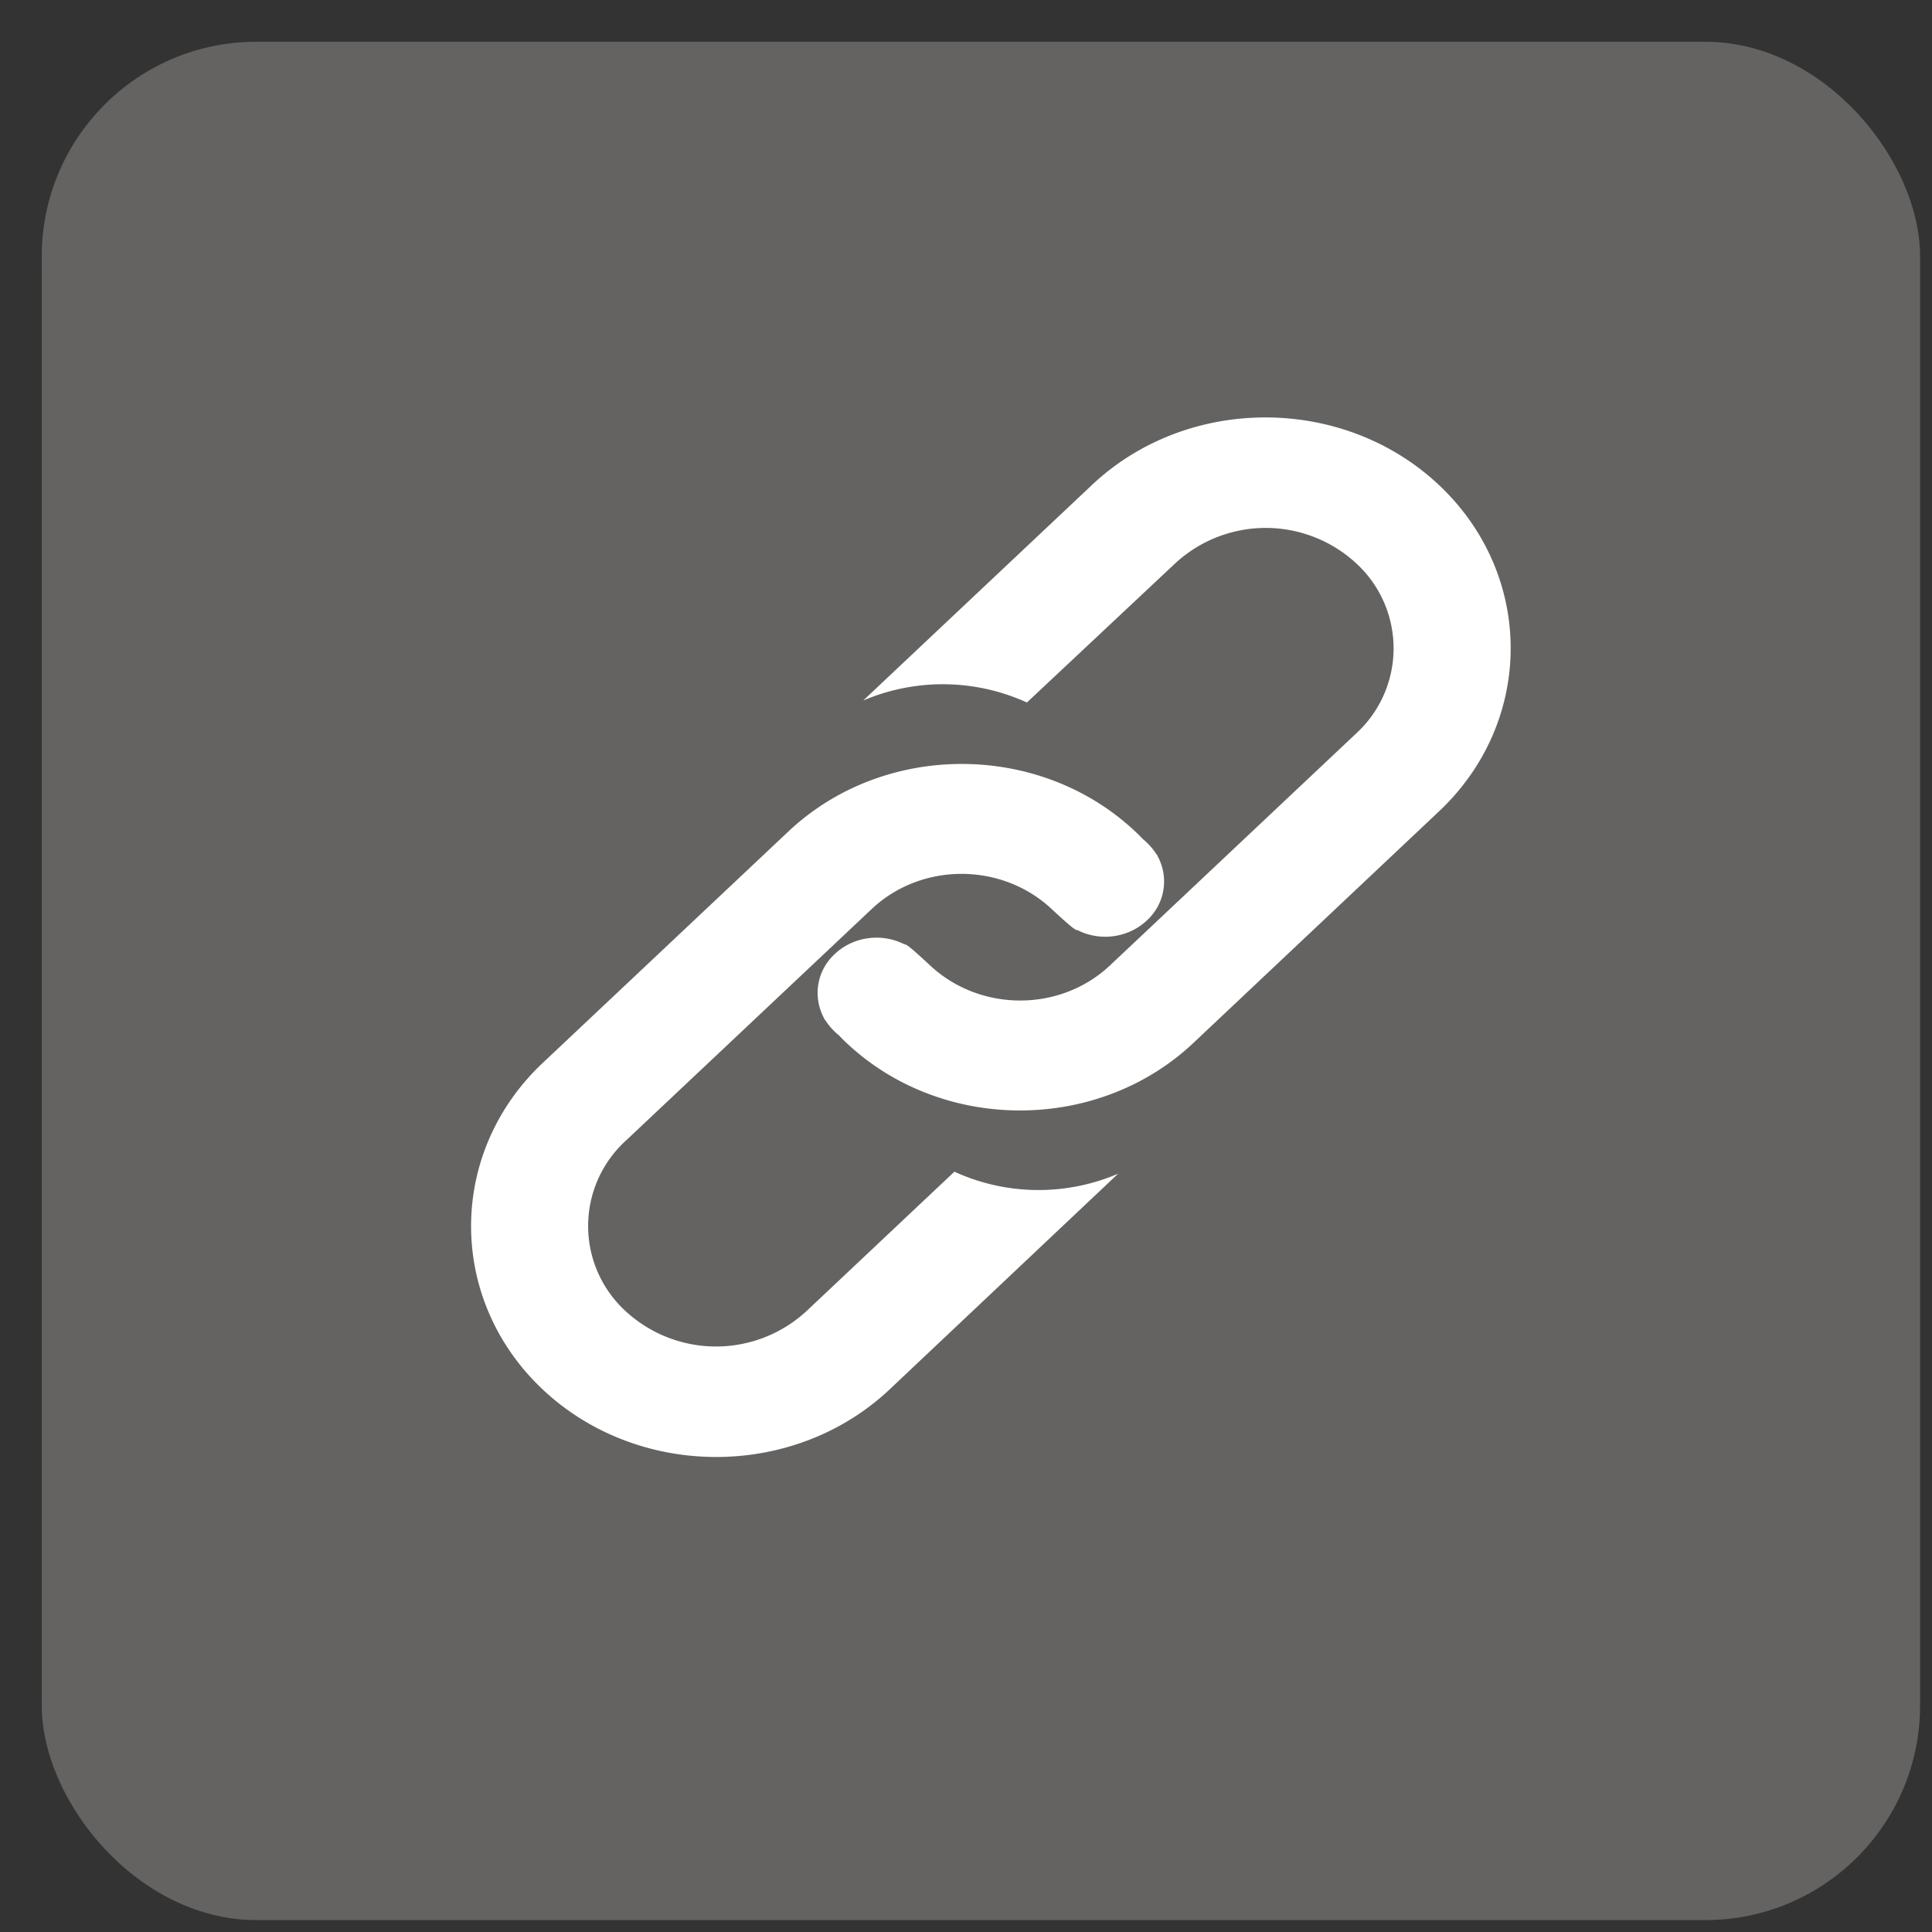
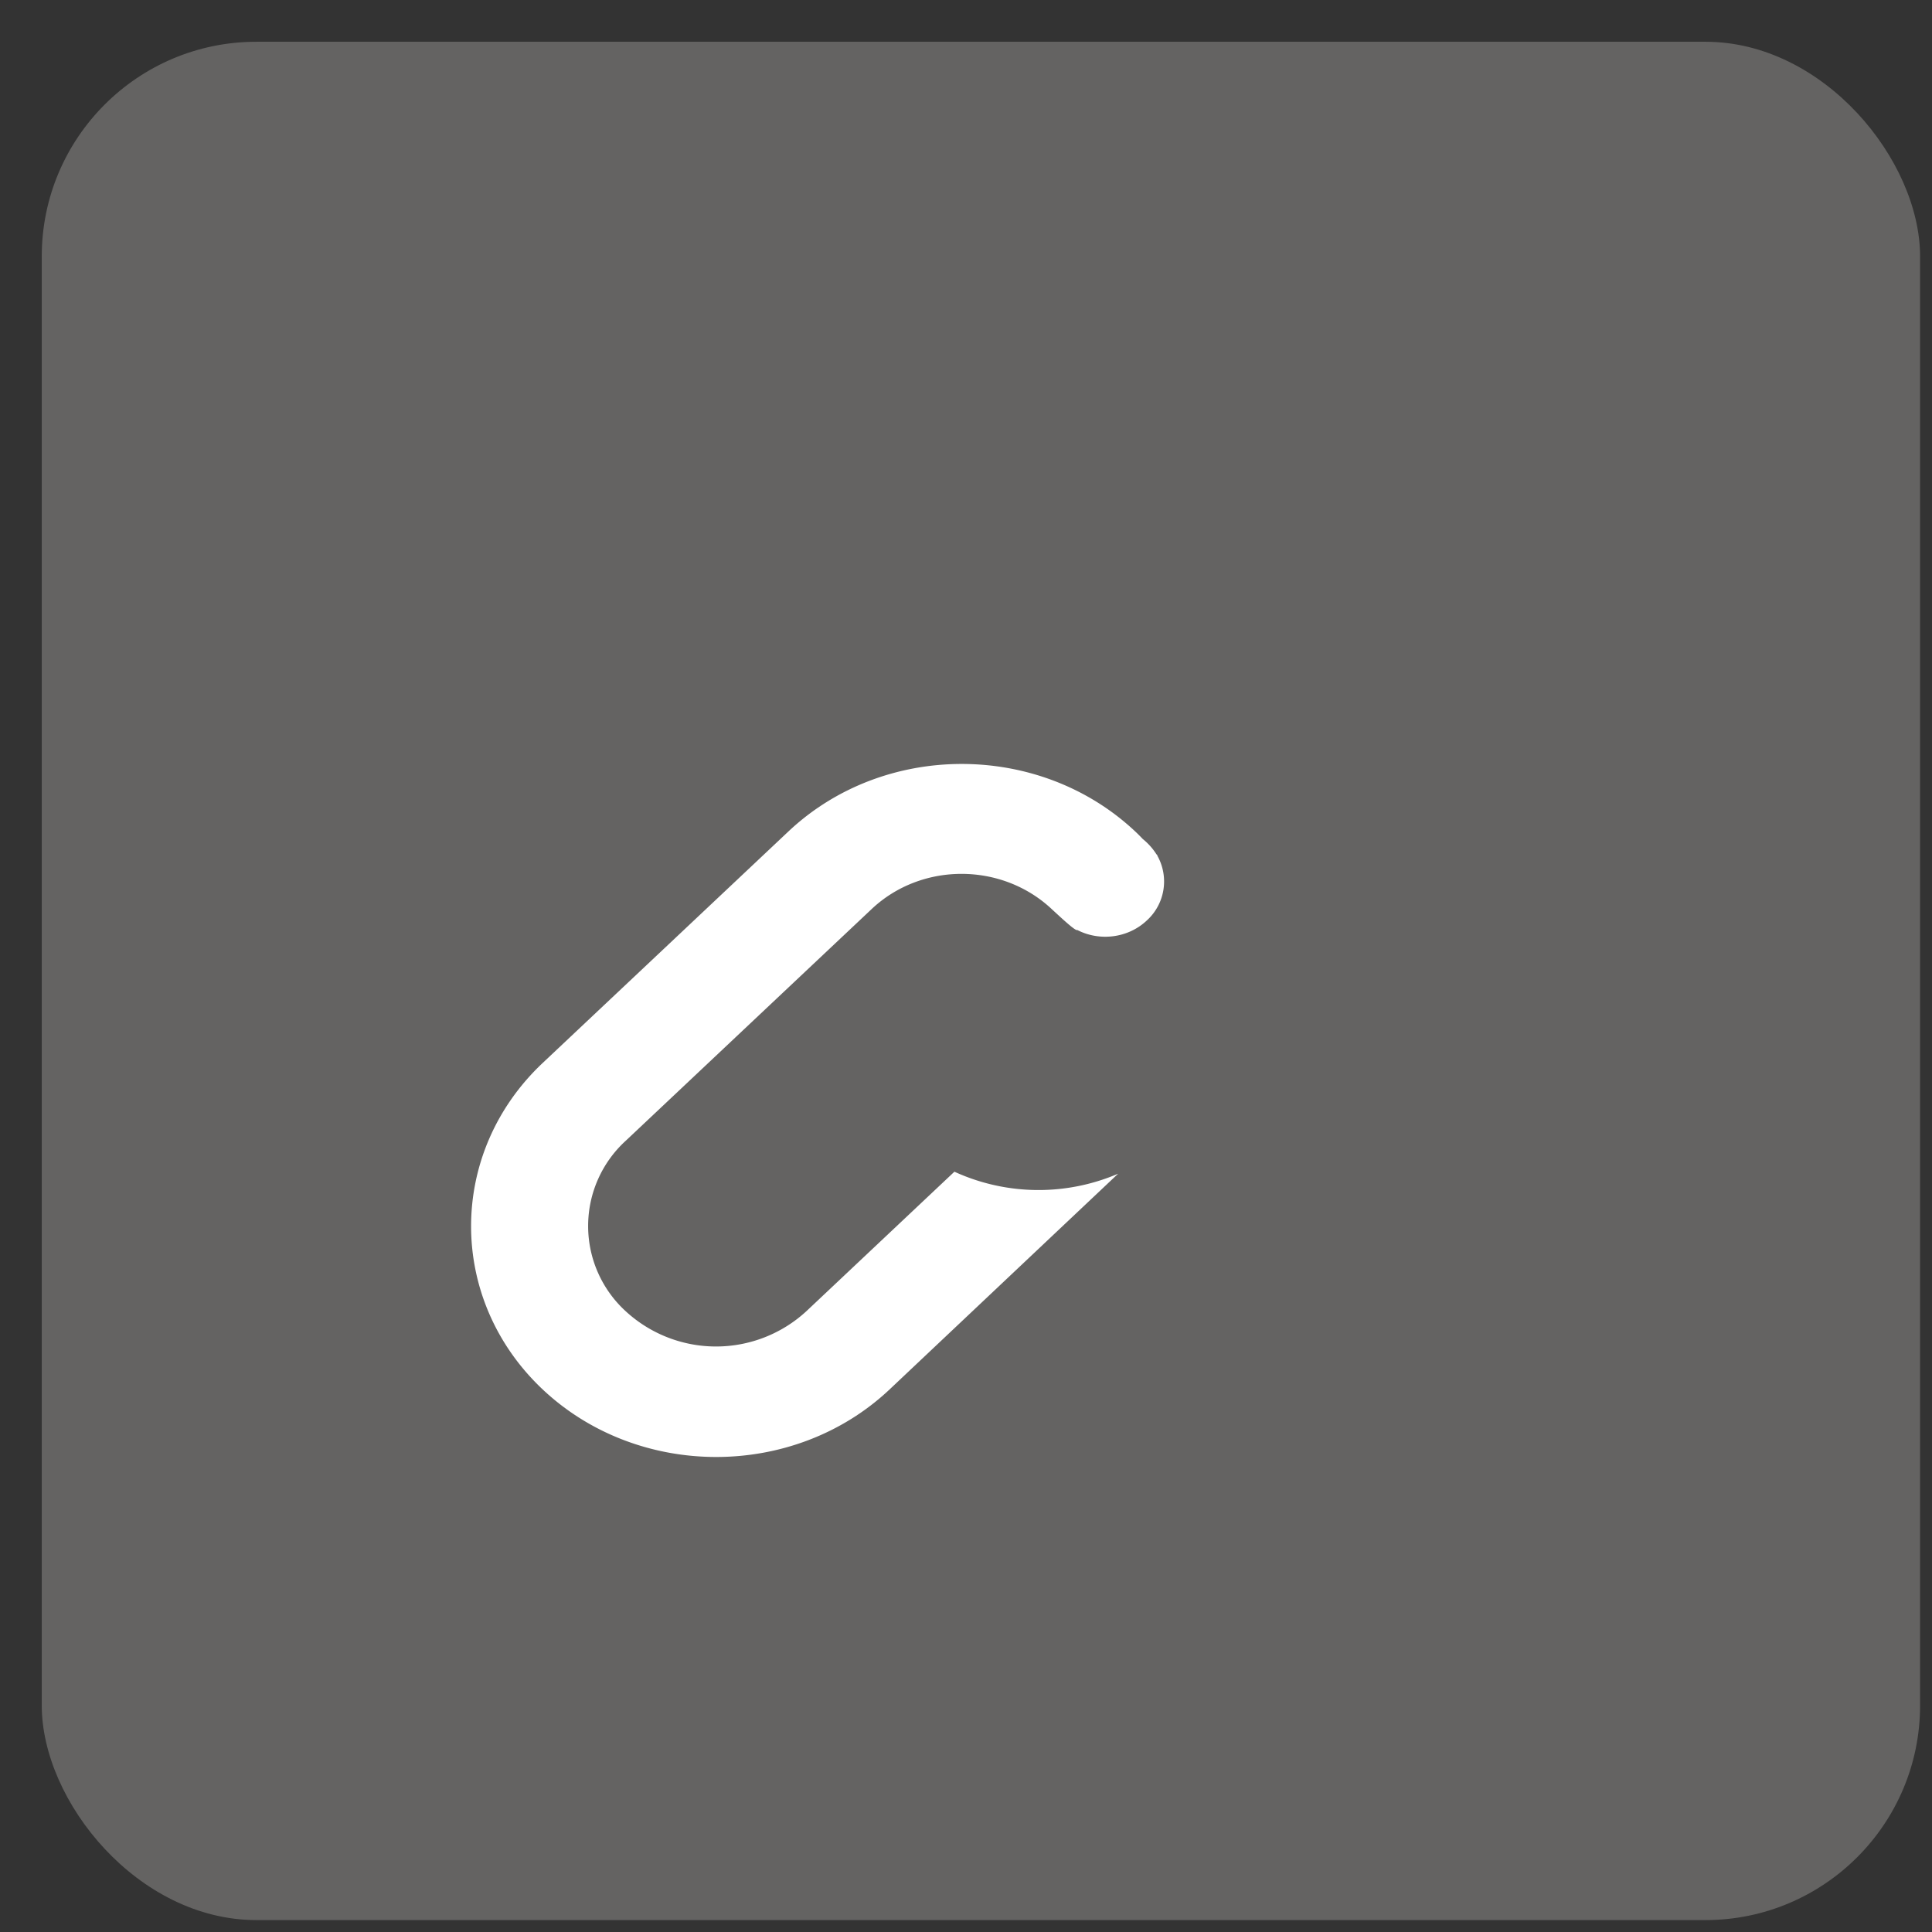
<svg xmlns="http://www.w3.org/2000/svg" width="36" height="36" viewBox="0 0 36 36">
  <rect x="0" y="0" width="36" height="36" fill="#333333" stroke="none" />
  <g fill="none" fill-rule="evenodd" transform="translate(.778 .778)">
    <rect width="35" height="35" fill="#646362" rx="4" />
    <path fill="#FFF" fill-rule="nonzero" d="M15.797 25.113c-1.78 1.677-4.679 1.677-6.462 0-1.78-1.677-1.78-4.408 0-6.085l4.578-4.313c1.78-1.677 4.678-1.677 6.462 0 .047.044.094.091.14.14a1.173 1.173 0 0 1 .256.286c.008.006.012.012.019.02l-.004.003a.982.982 0 0 1-.195 1.21c-.35.33-.88.392-1.296.177-.029.028-.314-.241-.47-.384-.93-.878-2.429-.884-3.36-.007l-4.585 4.32a2.151 2.151 0 0 0 0 3.174 2.484 2.484 0 0 0 3.368 0l2.758-2.599a3.766 3.766 0 0 0 3.051.037l-4.26 4.021z" />
-     <path fill="#FFF" fill-rule="nonzero" d="M26.033 14.343l-4.574 4.313c-1.78 1.677-4.68 1.677-6.463 0-.047-.044-.094-.092-.14-.14a1.173 1.173 0 0 1-.256-.286c-.008-.006-.012-.013-.02-.02l.004-.003a.982.982 0 0 1 .195-1.21c.35-.33.881-.392 1.297-.178.028-.027.314.242.469.385.931.877 2.43.884 3.361.006l4.585-4.32a2.151 2.151 0 0 0 0-3.173 2.484 2.484 0 0 0-3.368 0l-2.766 2.595a3.78 3.78 0 0 0-3.05-.037l4.263-4.017c1.78-1.677 4.68-1.677 6.463 0 1.784 1.677 1.784 4.408 0 6.085z" />
  </g>
</svg>